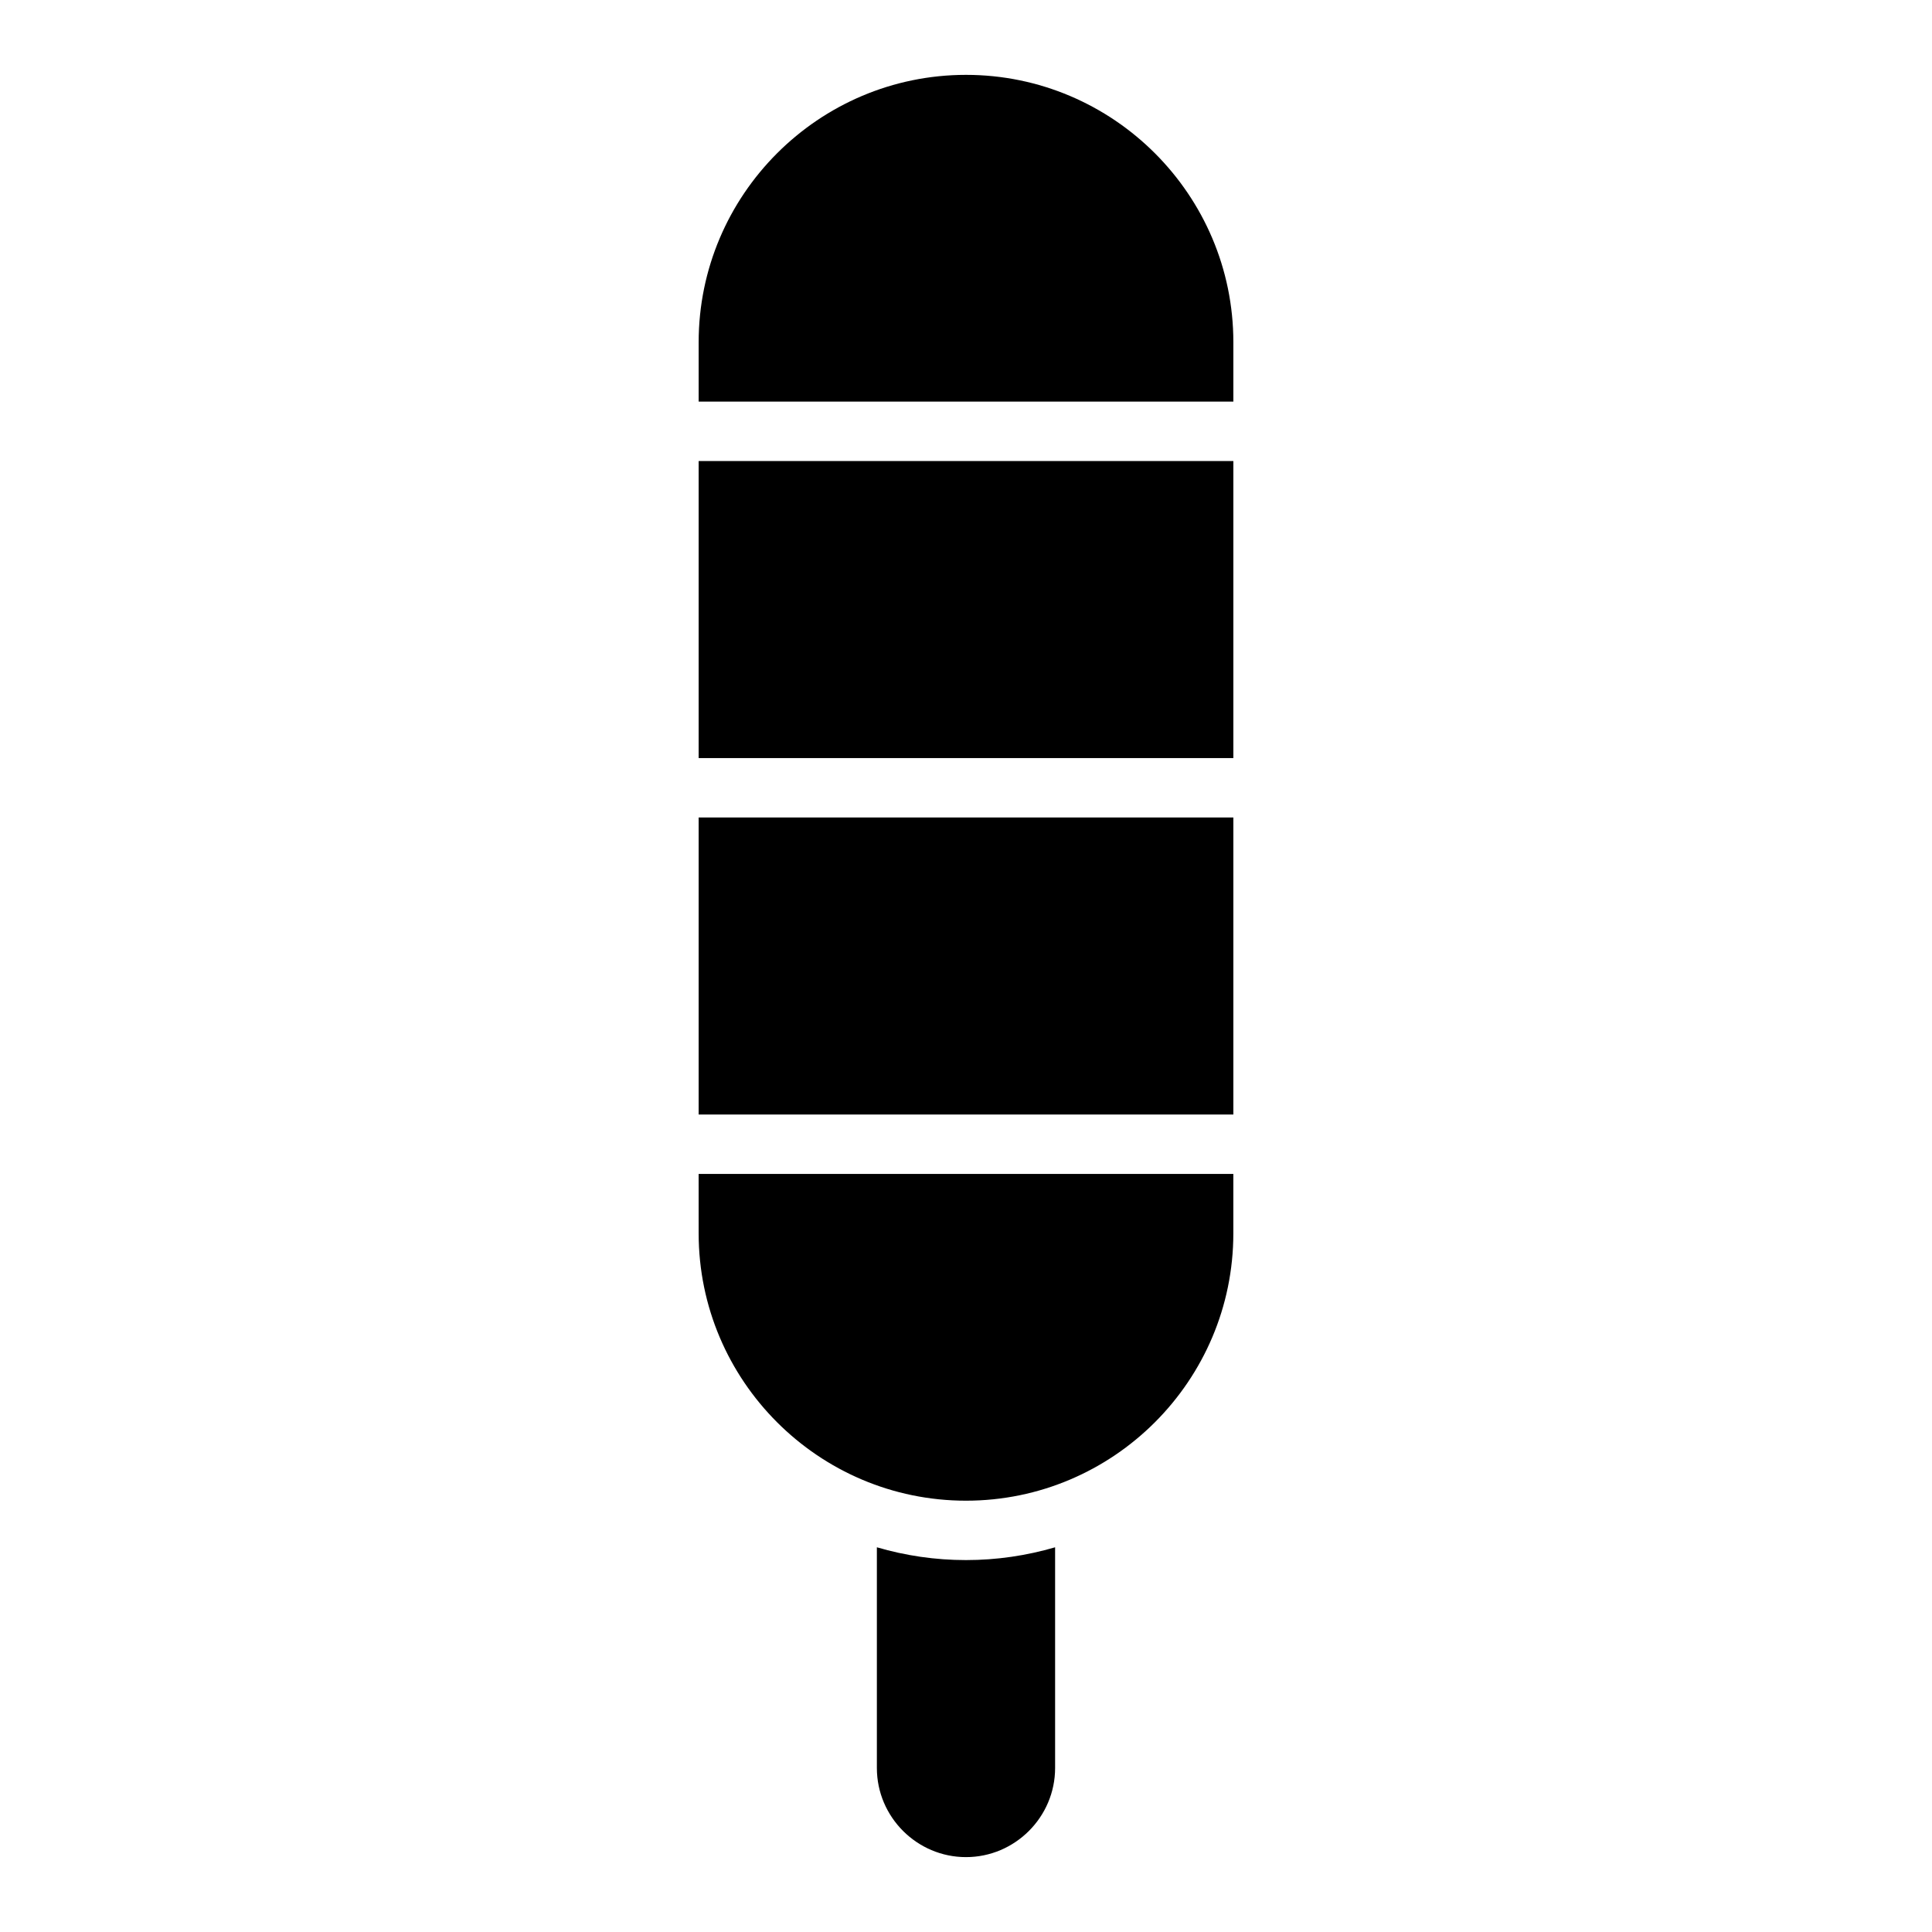
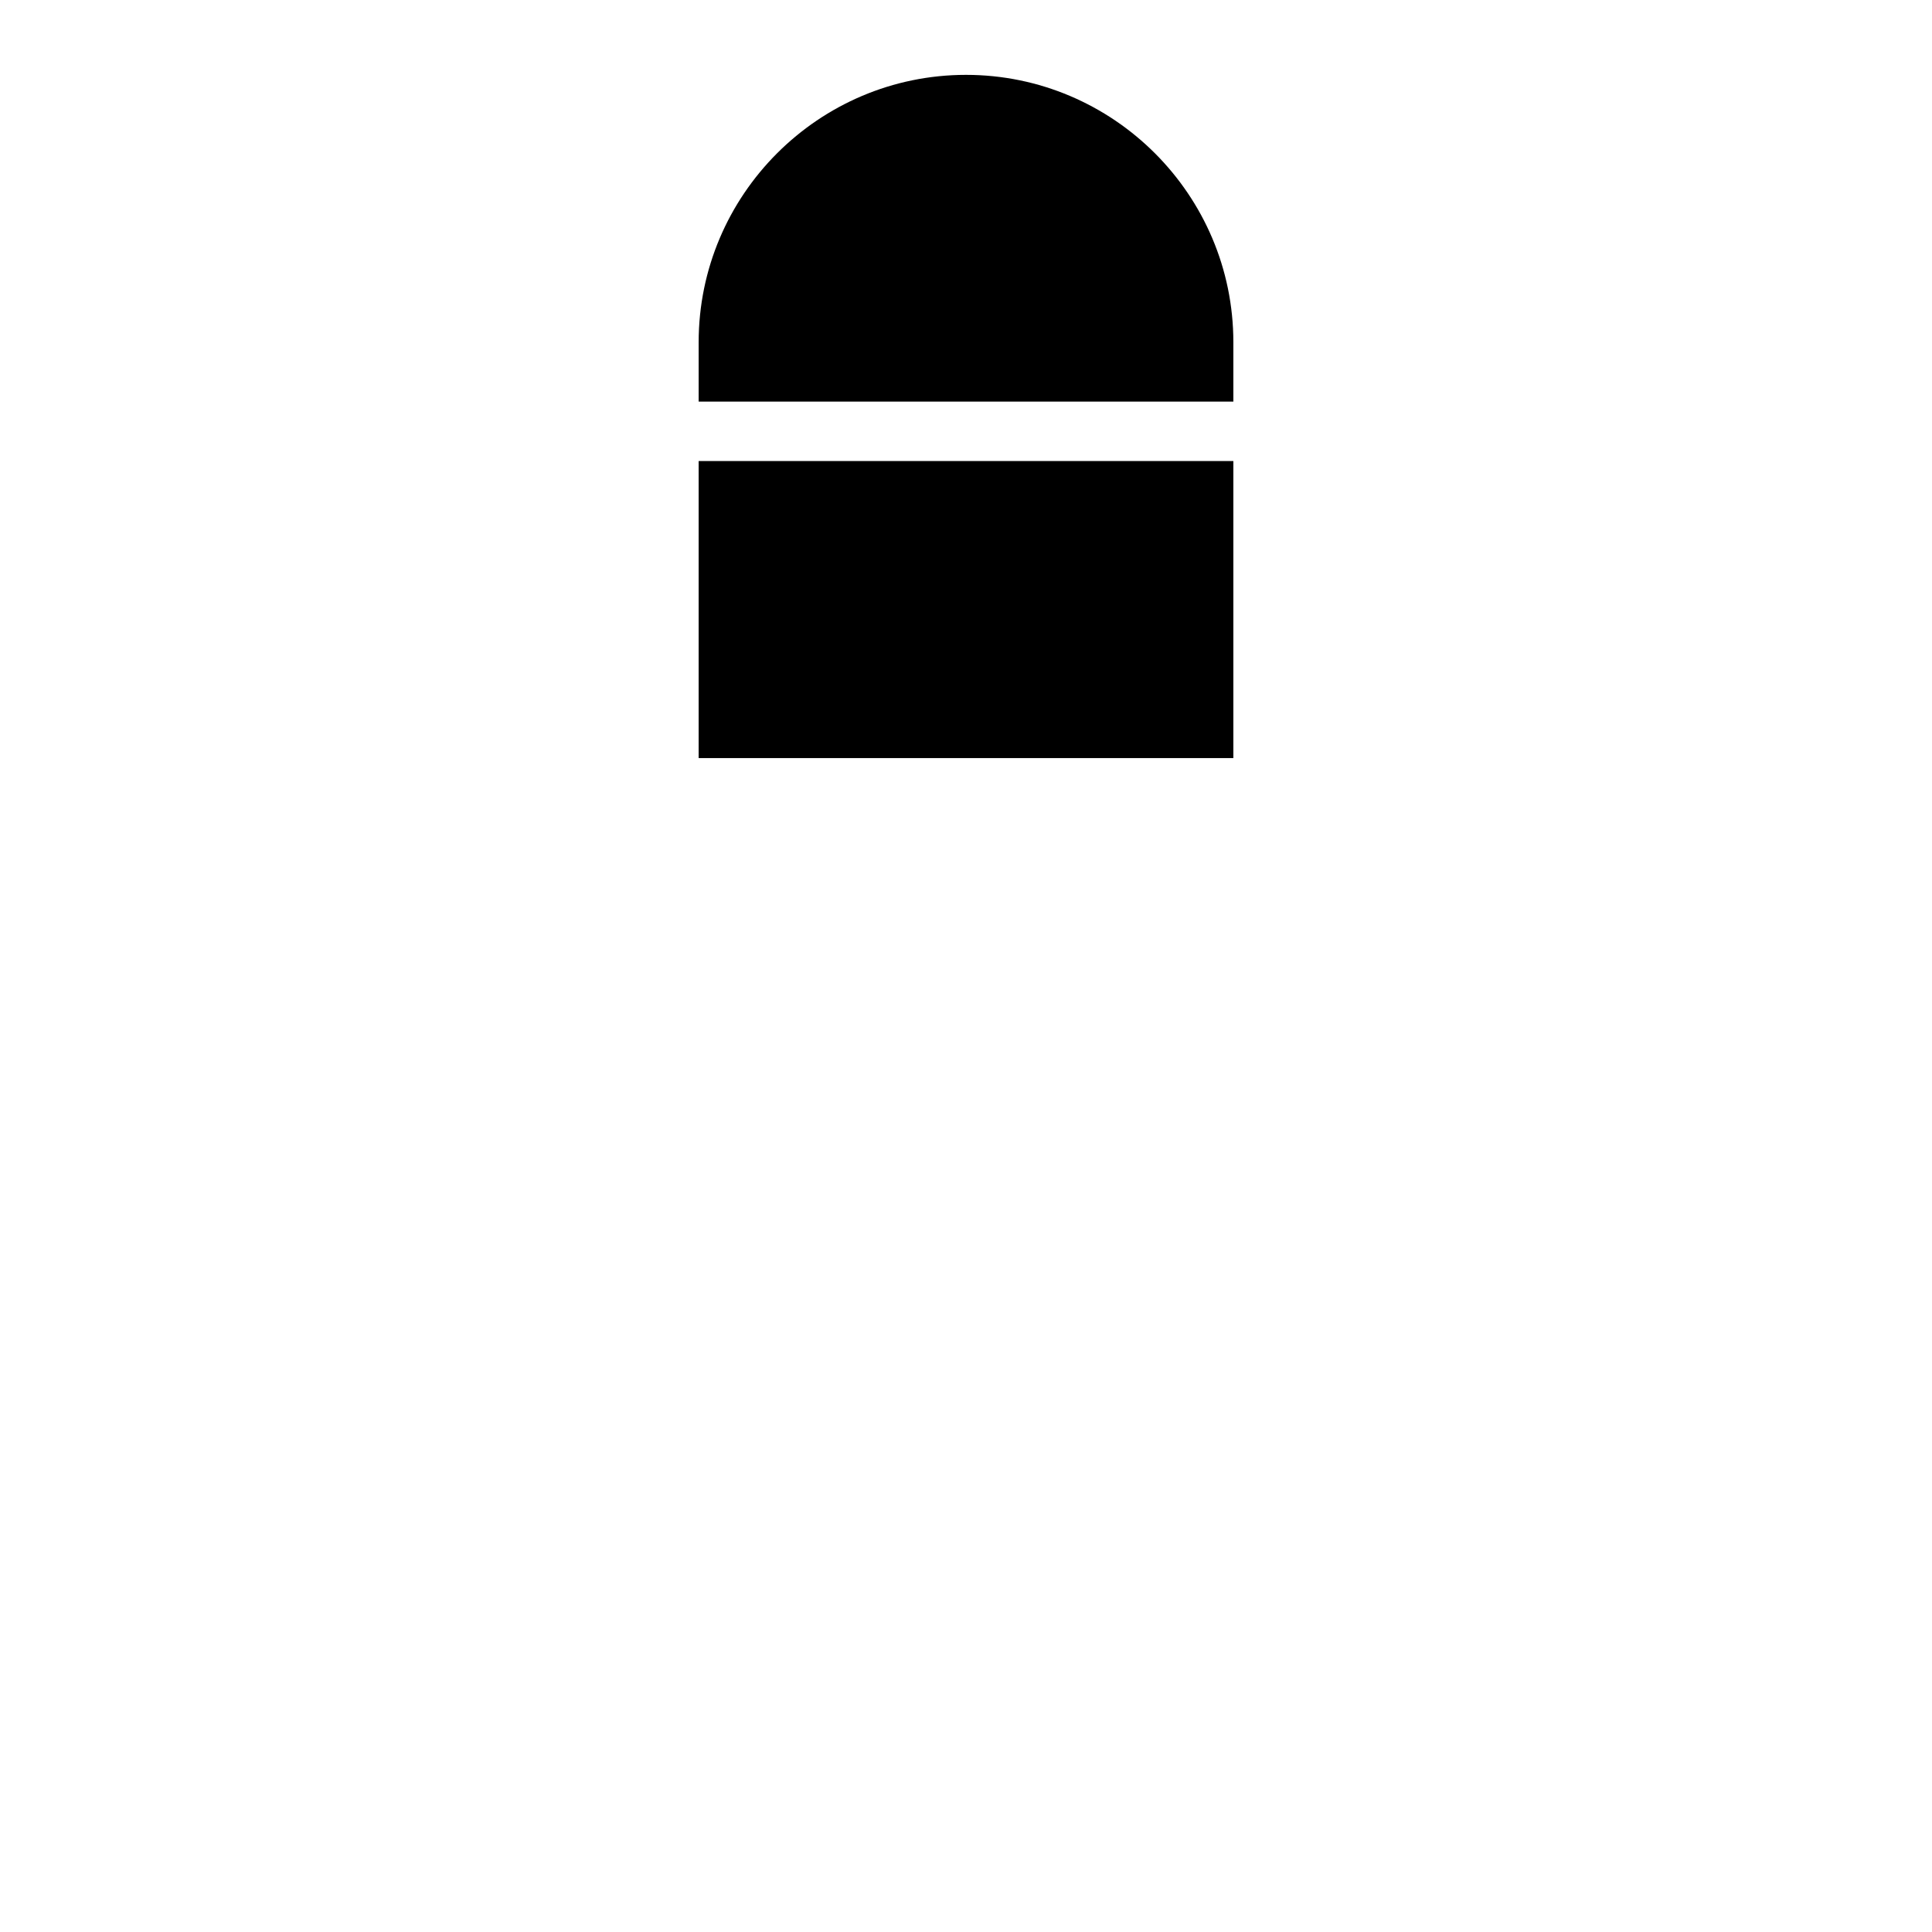
<svg xmlns="http://www.w3.org/2000/svg" fill="#000000" width="800px" height="800px" version="1.1" viewBox="144 144 512 512">
  <g>
-     <path d="m329.15 360.64h141.7v78.719h-141.7z" />
-     <path d="m329.15 470.85c0 39.047 31.805 70.848 70.848 70.848 39.047 0 70.848-31.805 70.848-70.848v-15.742l-141.7-0.004z" />
-     <path d="m376.38 554.05v58.488c0 12.988 10.629 23.617 23.617 23.617s23.617-10.629 23.617-23.617v-58.488c-7.559 2.203-15.43 3.387-23.617 3.387s-16.059-1.18-23.617-3.387z" />
    <path d="m329.15 266.18h141.7v78.719h-141.7z" />
    <path d="m400 163.84c-39.047 0-70.848 31.805-70.848 70.848v15.742h141.7v-15.742c0-39.047-31.805-70.848-70.848-70.848z" />
  </g>
</svg>